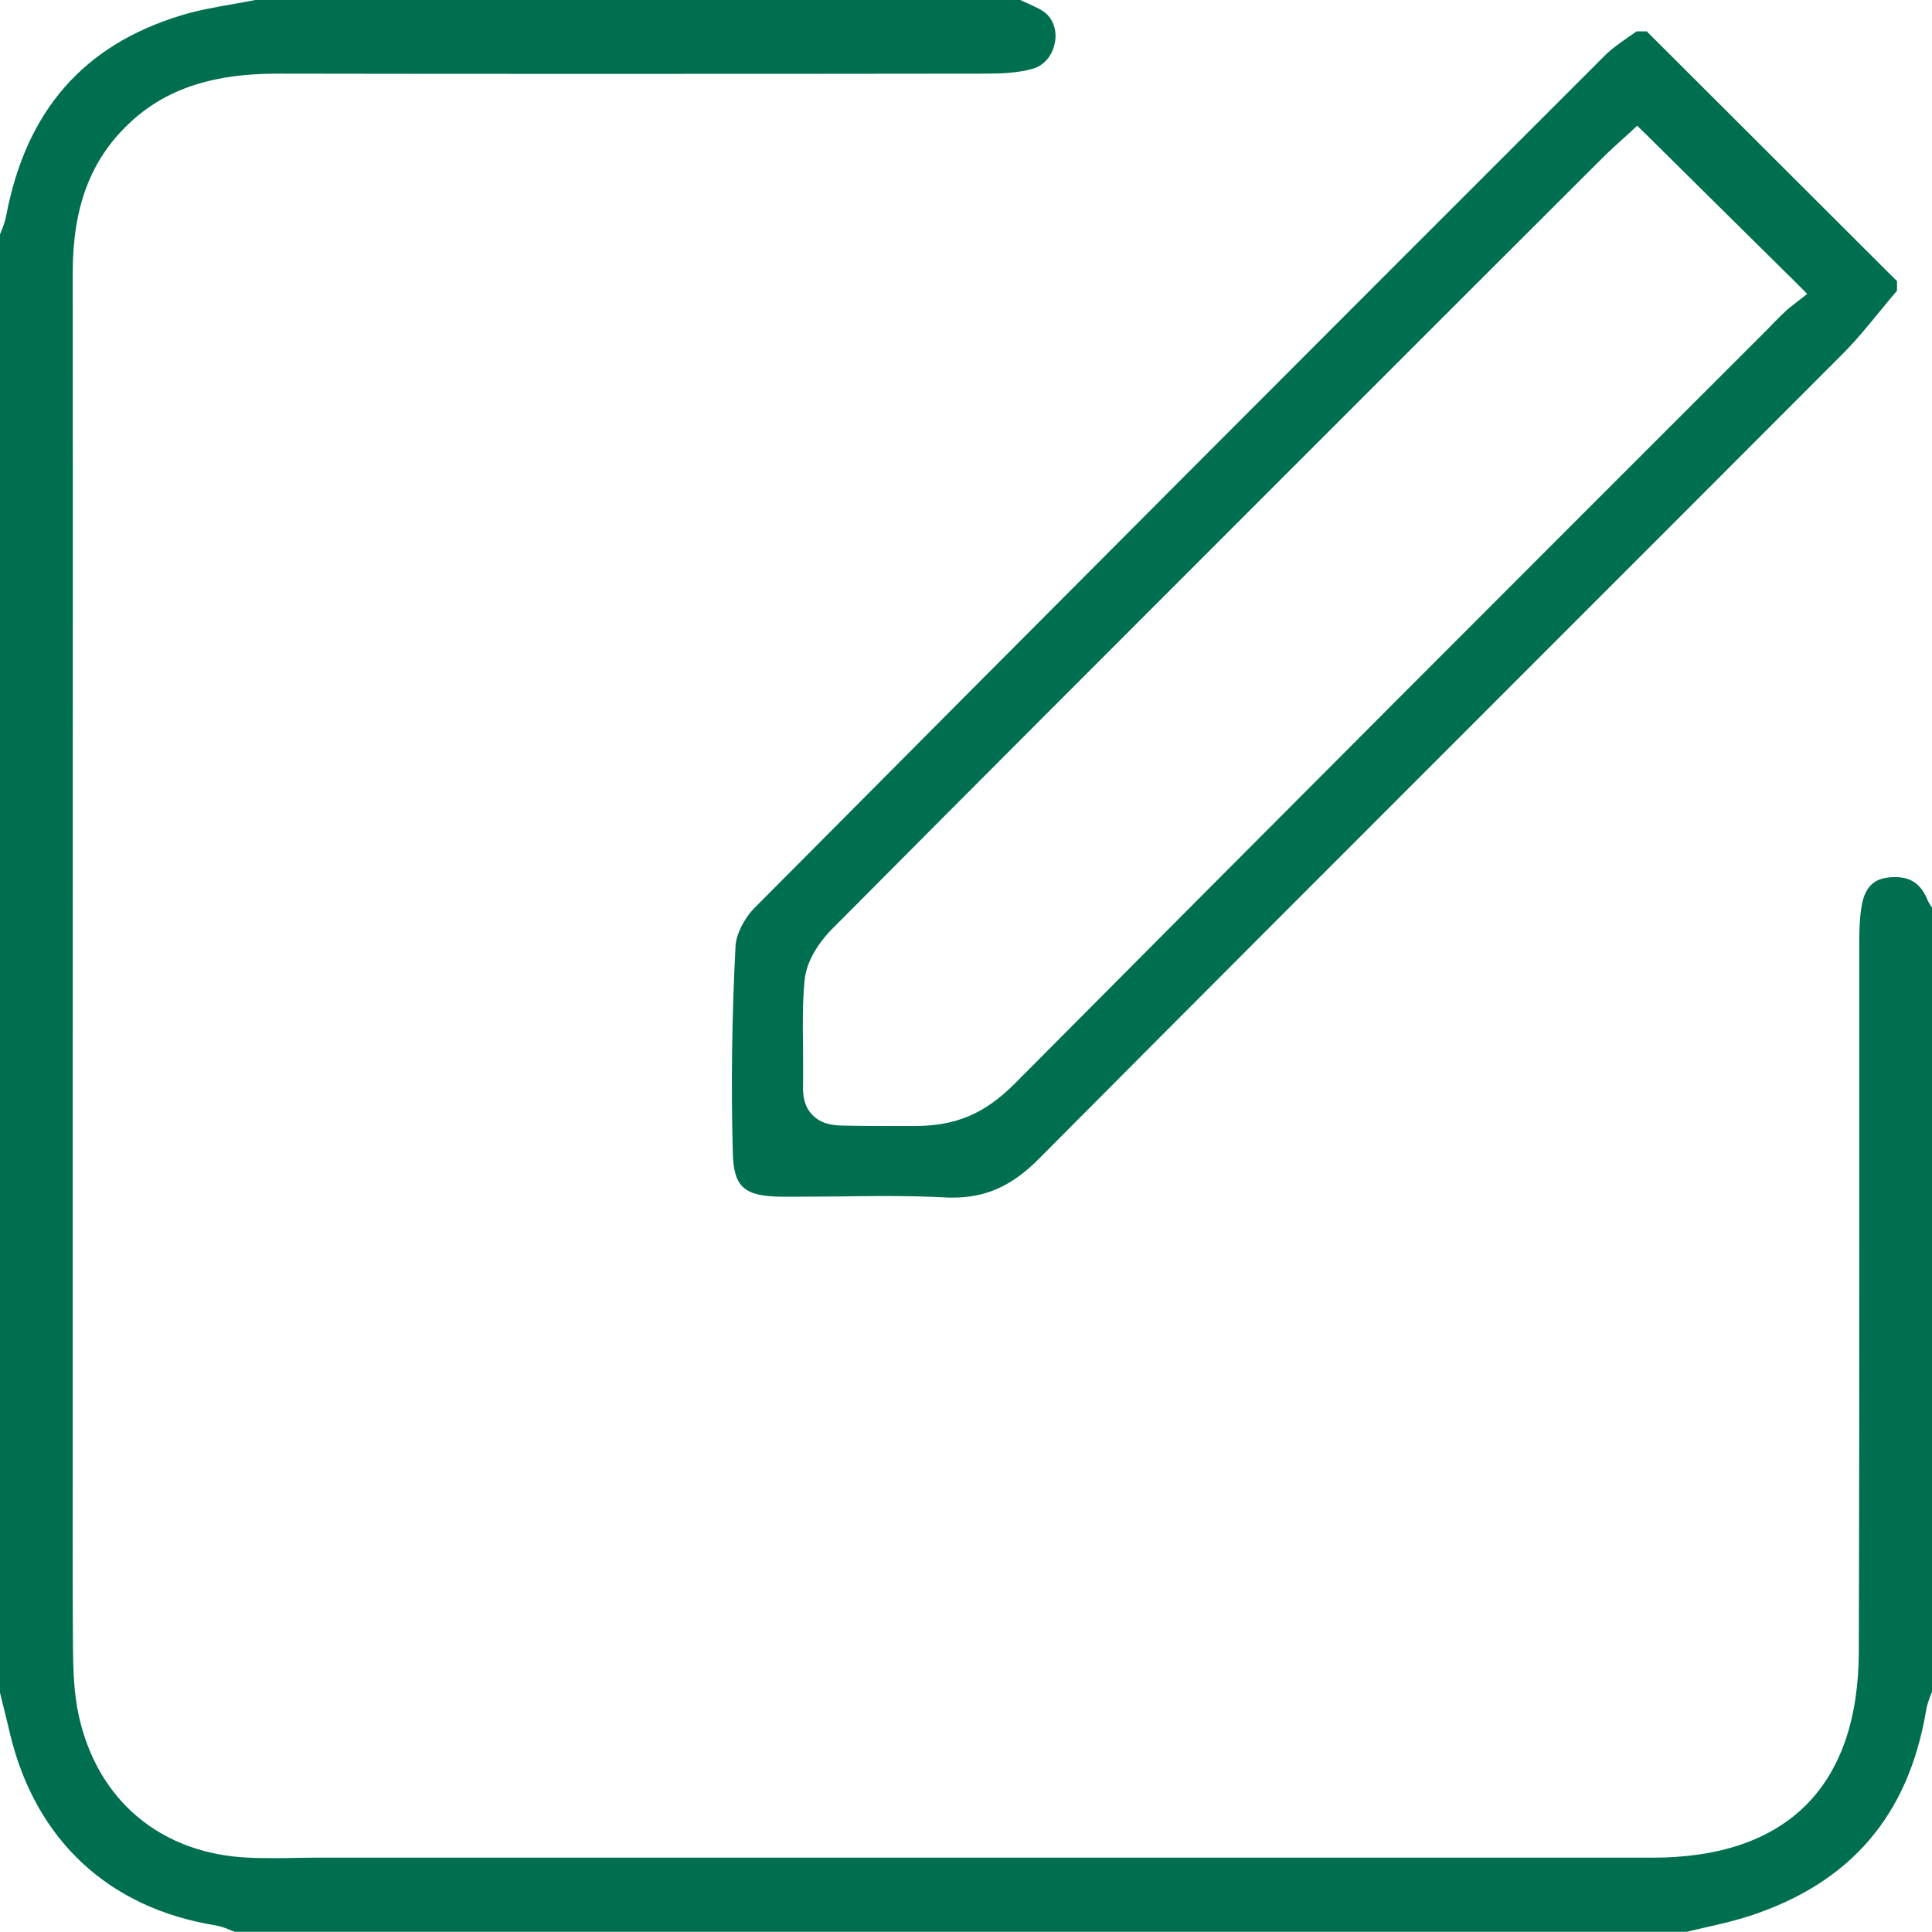
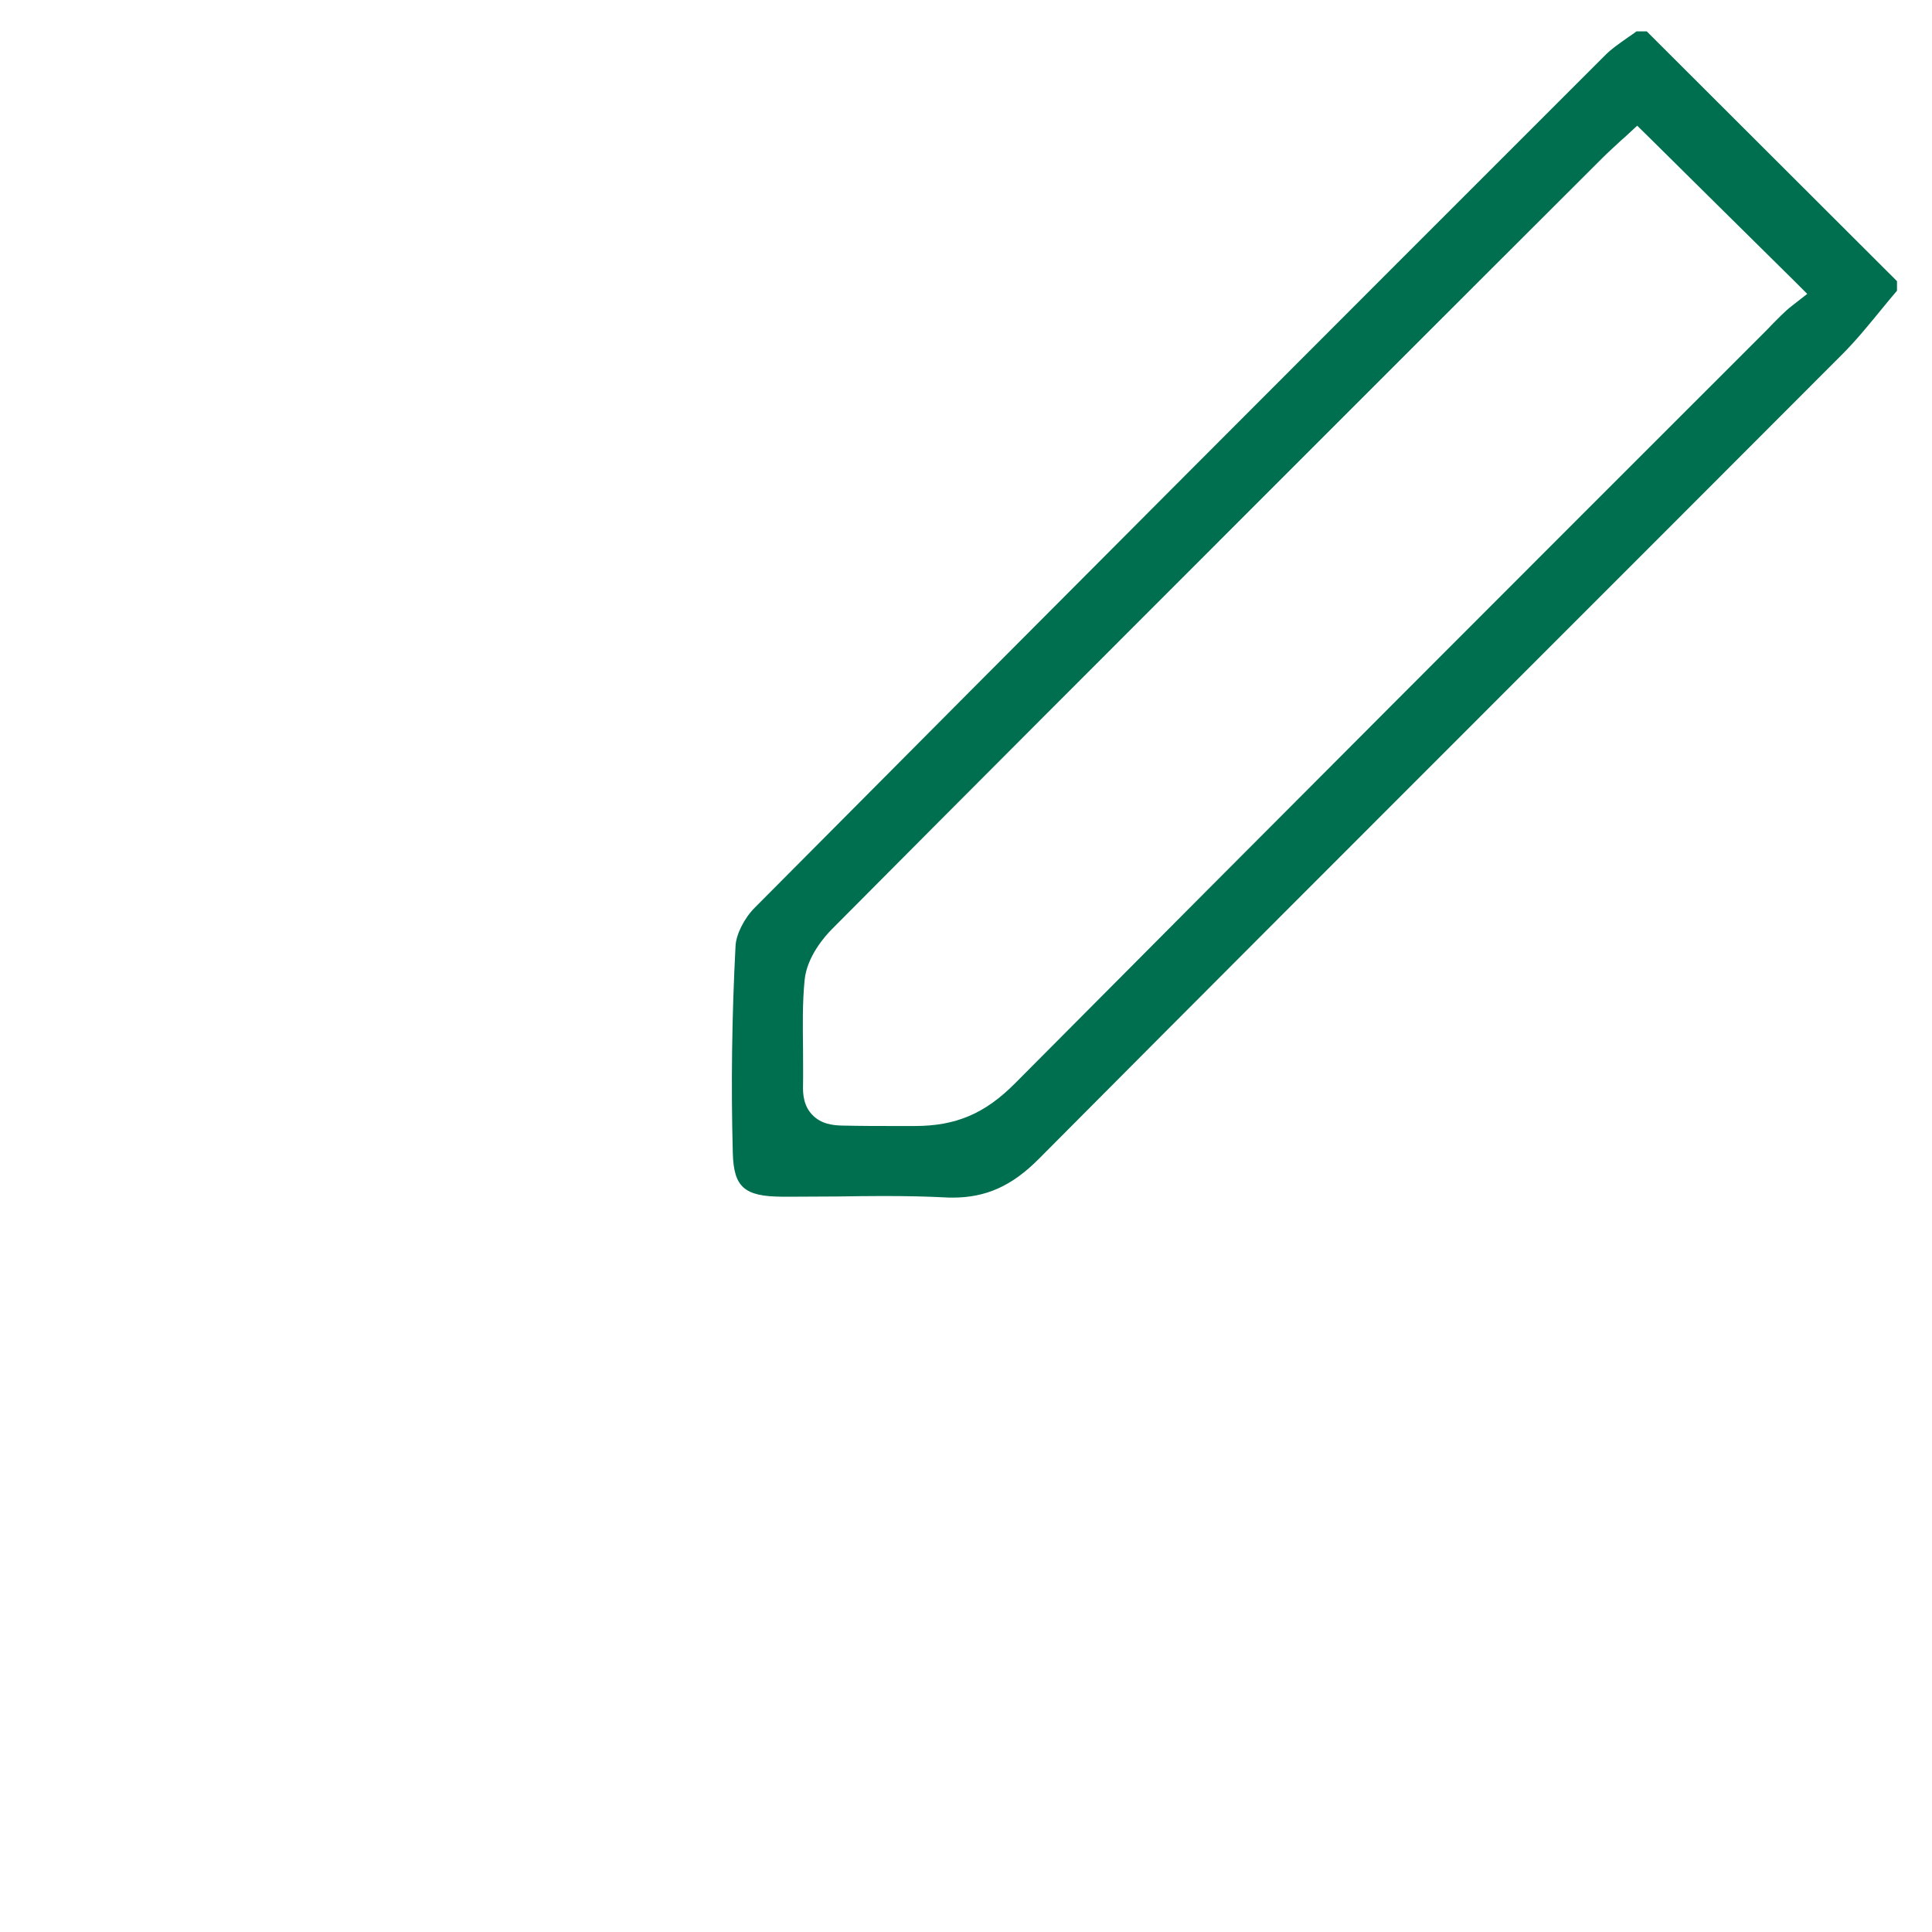
<svg xmlns="http://www.w3.org/2000/svg" version="1.1" id="Layer_1" x="0px" y="0px" viewBox="0 0 85 85" style="enable-background:new 0 0 85 85;" xml:space="preserve">
  <style type="text/css">
	.st0{fill:#006F50;}
</style>
  <g>
    <g>
-       <path class="st0" d="M85,39.93v34.5c-0.01,0.04-0.03,0.08-0.05,0.12c-0.08,0.21-0.17,0.45-0.21,0.71    c-0.78,4.61-3.31,7.57-7.75,9.03c-0.62,0.2-1.25,0.35-1.92,0.5c-0.28,0.06-0.56,0.13-0.85,0.2h-63.9    c-0.03-0.02-0.07-0.03-0.1-0.04c-0.21-0.09-0.45-0.19-0.73-0.24c-4.7-0.76-7.91-3.74-9.04-8.39C0.35,75.89,0.24,75.44,0.13,75    L0,74.47V10.31c0.02-0.04,0.03-0.08,0.05-0.12c0.08-0.2,0.17-0.43,0.22-0.69c0.88-4.63,3.4-7.52,7.72-8.83    c0.72-0.22,1.47-0.35,2.26-0.49c0.34-0.06,0.69-0.12,1.03-0.19h33.59c0.12,0.06,0.25,0.12,0.37,0.17    c0.32,0.15,0.63,0.28,0.81,0.46c0.34,0.33,0.47,0.83,0.34,1.35C46.26,2.5,45.9,2.9,45.42,3.03c-0.64,0.18-1.37,0.21-2.06,0.21    c-5.78,0.01-11.73,0.01-17.7,0.01c-4.45,0-8.89,0-13.34-0.01H12.3c-1,0-2.15,0.06-3.3,0.37C7.85,3.91,6.7,4.46,5.67,5.44    C3.98,7.04,3.2,9.12,3.2,12C3.21,24.23,3.2,36.67,3.2,48.69v15.14c0,2.82-0.01,5.74,0.01,8.61c0.01,0.94,0.03,2.03,0.26,3.06    c0.83,3.73,3.62,6.06,7.47,6.23c0.36,0.02,0.75,0.02,1.22,0.02c0.27,0,0.54,0,0.81-0.01c0.27,0,0.53-0.01,0.8-0.01H72.7    c5.92,0,9.06-3.14,9.08-9.06c0.02-6.6,0.02-13.31,0.02-19.81c0-3.79,0-7.58,0-11.37c0-0.47,0.01-1.02,0.09-1.54    c0.15-1.07,0.7-1.28,1.16-1.34c0.12-0.02,0.23-0.02,0.34-0.02c0.65,0,1.08,0.28,1.37,0.9C84.82,39.67,84.92,39.81,85,39.93z" />
-     </g>
+       </g>
    <g>
      <path class="st0" d="M72.45,1.38H72c-0.12,0.09-0.25,0.18-0.37,0.26c-0.38,0.27-0.75,0.52-1.04,0.82    C58.63,14.41,45.83,27.23,33.21,39.93c-0.47,0.47-0.83,1.19-0.85,1.7c-0.16,3.07-0.2,6.13-0.12,9.09c0.04,1.51,0.5,1.92,2.17,1.93    c0.18,0,0.35,0,0.53,0c0.64,0,1.3-0.01,1.94-0.01c0.64-0.01,1.3-0.02,1.96-0.02c1.06,0,1.93,0.02,2.73,0.06    c0.11,0.01,0.23,0.01,0.34,0.01c1.47,0,2.61-0.51,3.8-1.71c7.1-7.14,14.33-14.37,21.33-21.37c4.59-4.59,9.34-9.34,14.01-14.02    c0.62-0.62,1.17-1.3,1.76-2.02c0.21-0.26,0.43-0.52,0.65-0.78v-0.42L72.45,1.38z M78.82,13.47c-0.31,0.24-0.58,0.53-0.87,0.82    c-0.1,0.11-0.2,0.21-0.31,0.32C67.08,25.16,55.78,36.47,44.66,47.66c-1.33,1.34-2.61,1.88-4.42,1.88c-0.05,0-0.11,0-0.16,0l-0.7,0    c-0.68,0-1.49,0-2.35-0.02c-0.37-0.01-0.9-0.06-1.29-0.47c-0.39-0.4-0.42-0.93-0.41-1.29c0.01-0.54,0-1.09,0-1.63    c-0.01-0.98-0.03-2,0.07-3.01c0.1-1.03,0.88-1.92,1.21-2.25c6.19-6.23,12.51-12.55,18.62-18.66l3.94-3.94    c3.78-3.78,7.56-7.56,11.34-11.33c0.24-0.24,0.49-0.46,0.7-0.66c0.09-0.09,0.19-0.17,0.28-0.25l0.54-0.5l0.52,0.51    c1.03,1.02,1.98,1.96,2.96,2.93c1.05,1.04,2.14,2.11,3.39,3.35l0.61,0.61L78.82,13.47z" />
    </g>
  </g>
</svg>